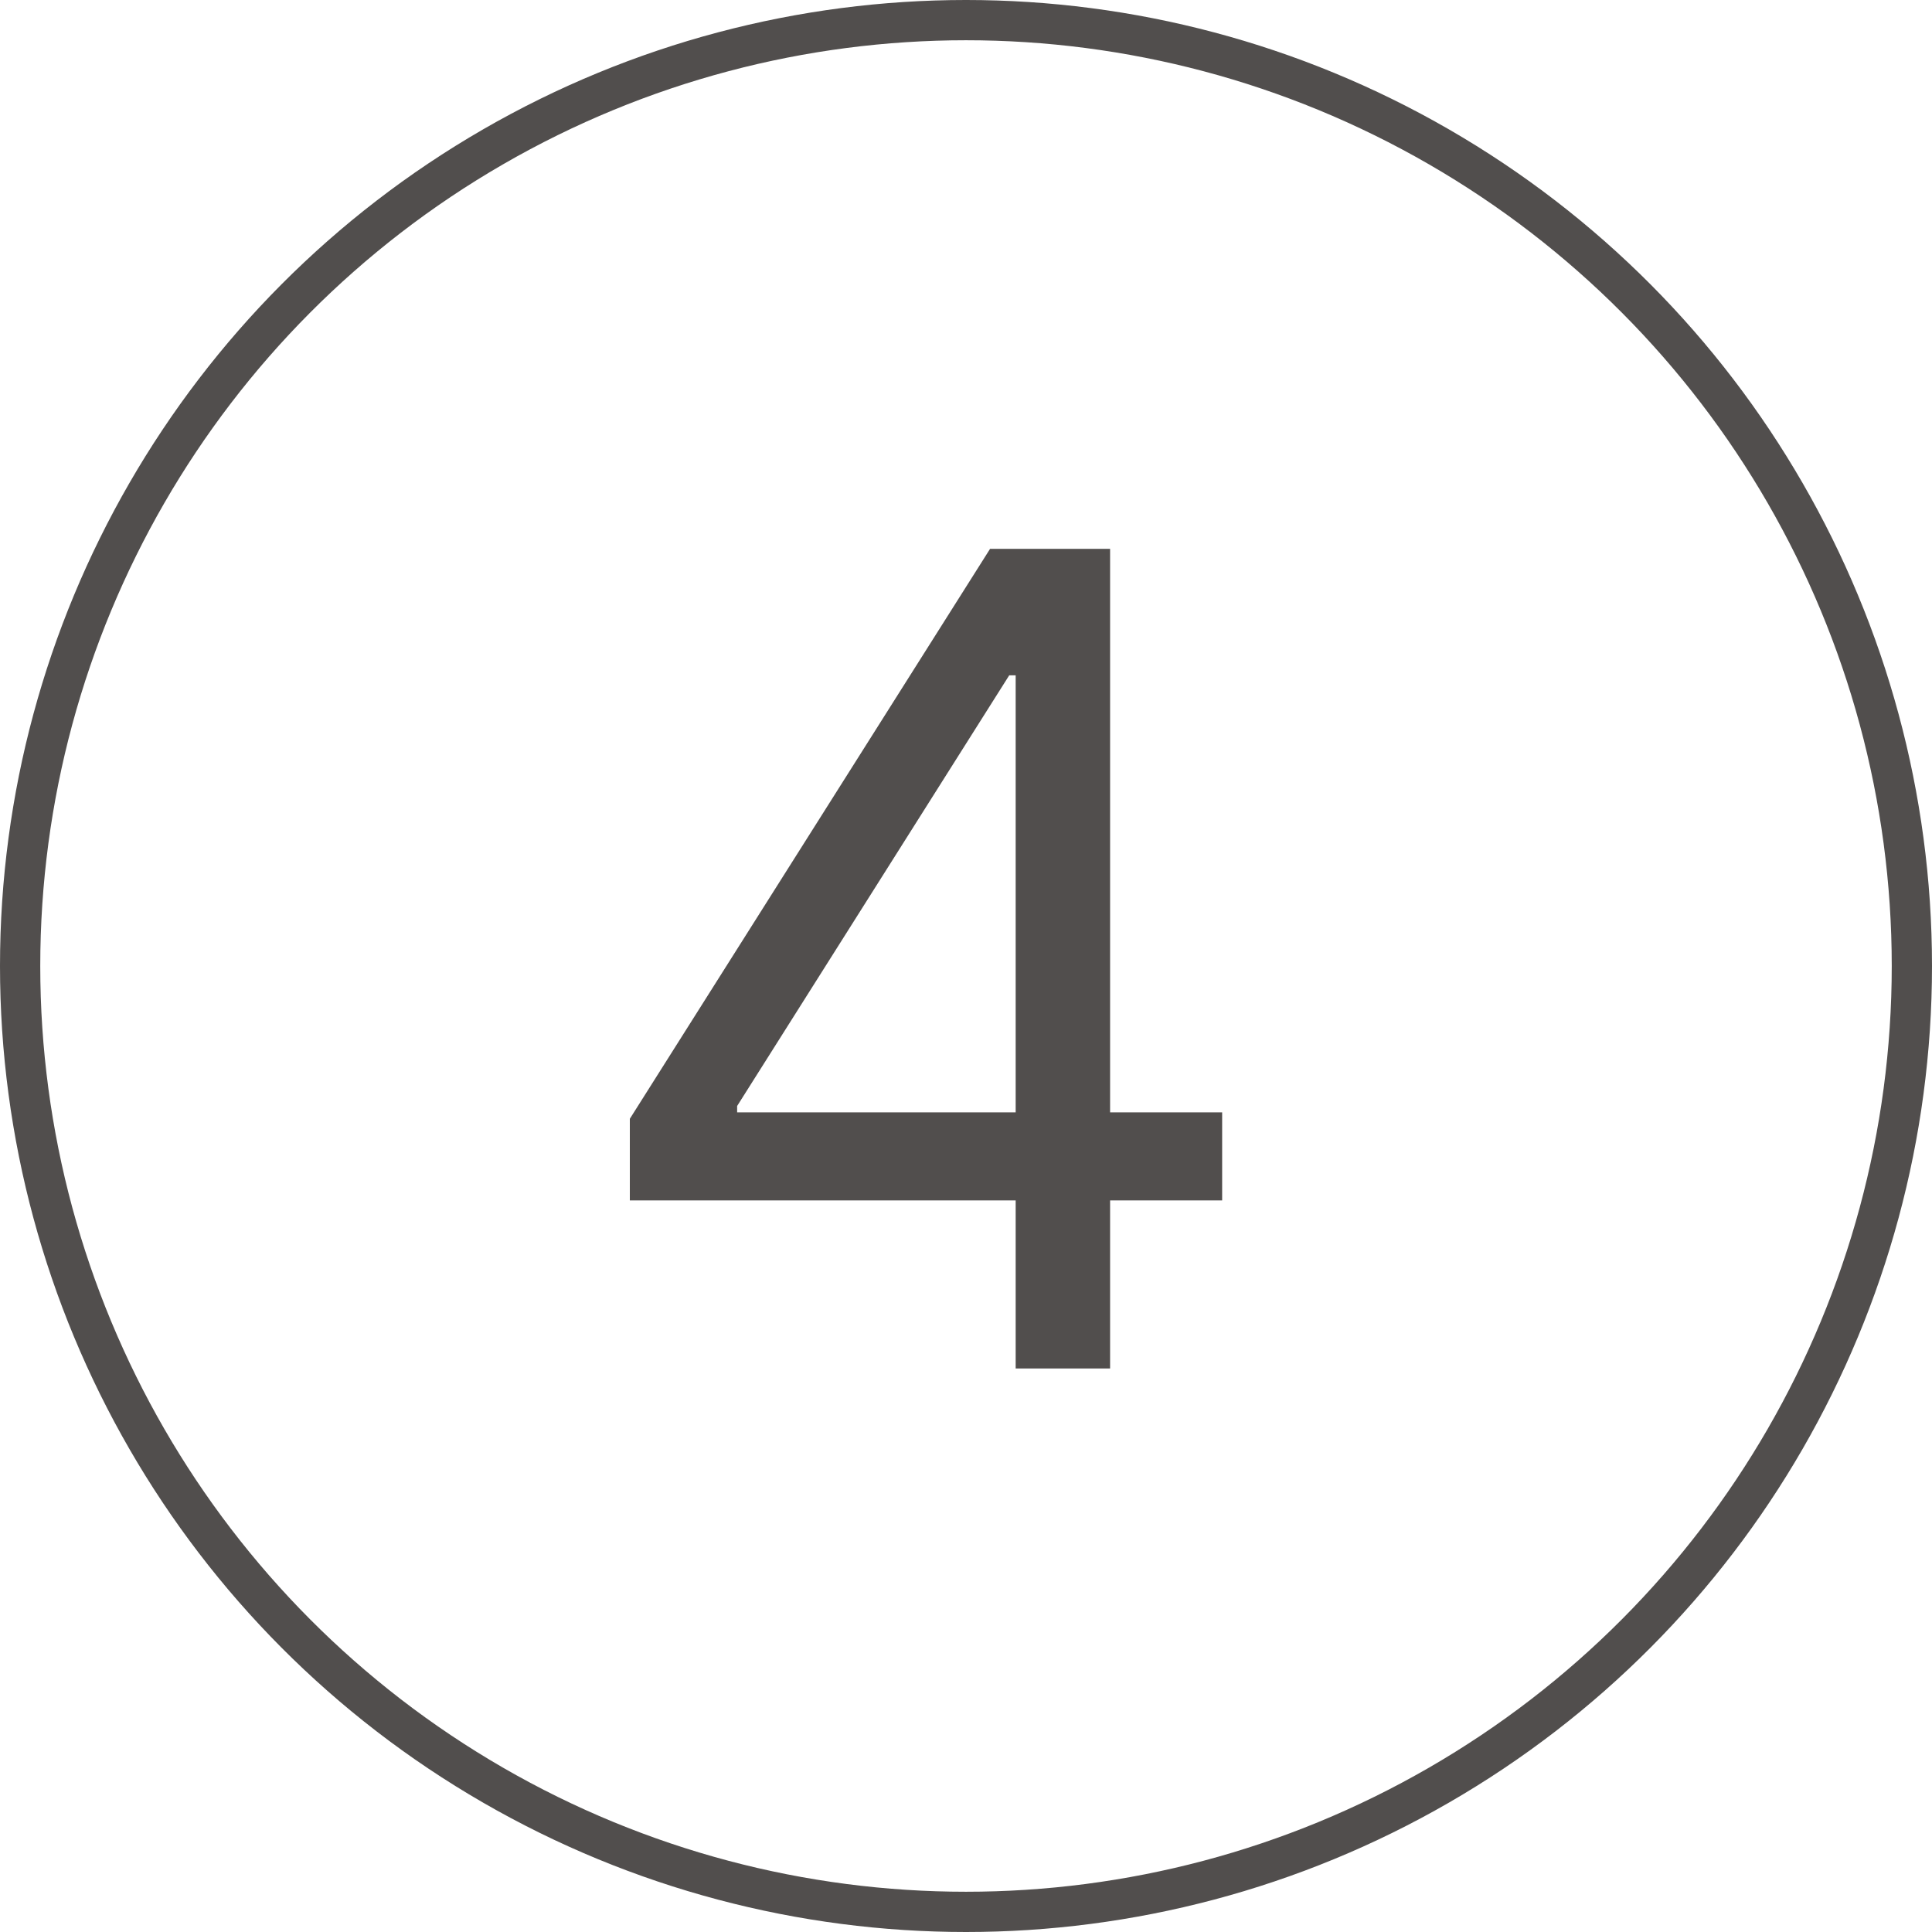
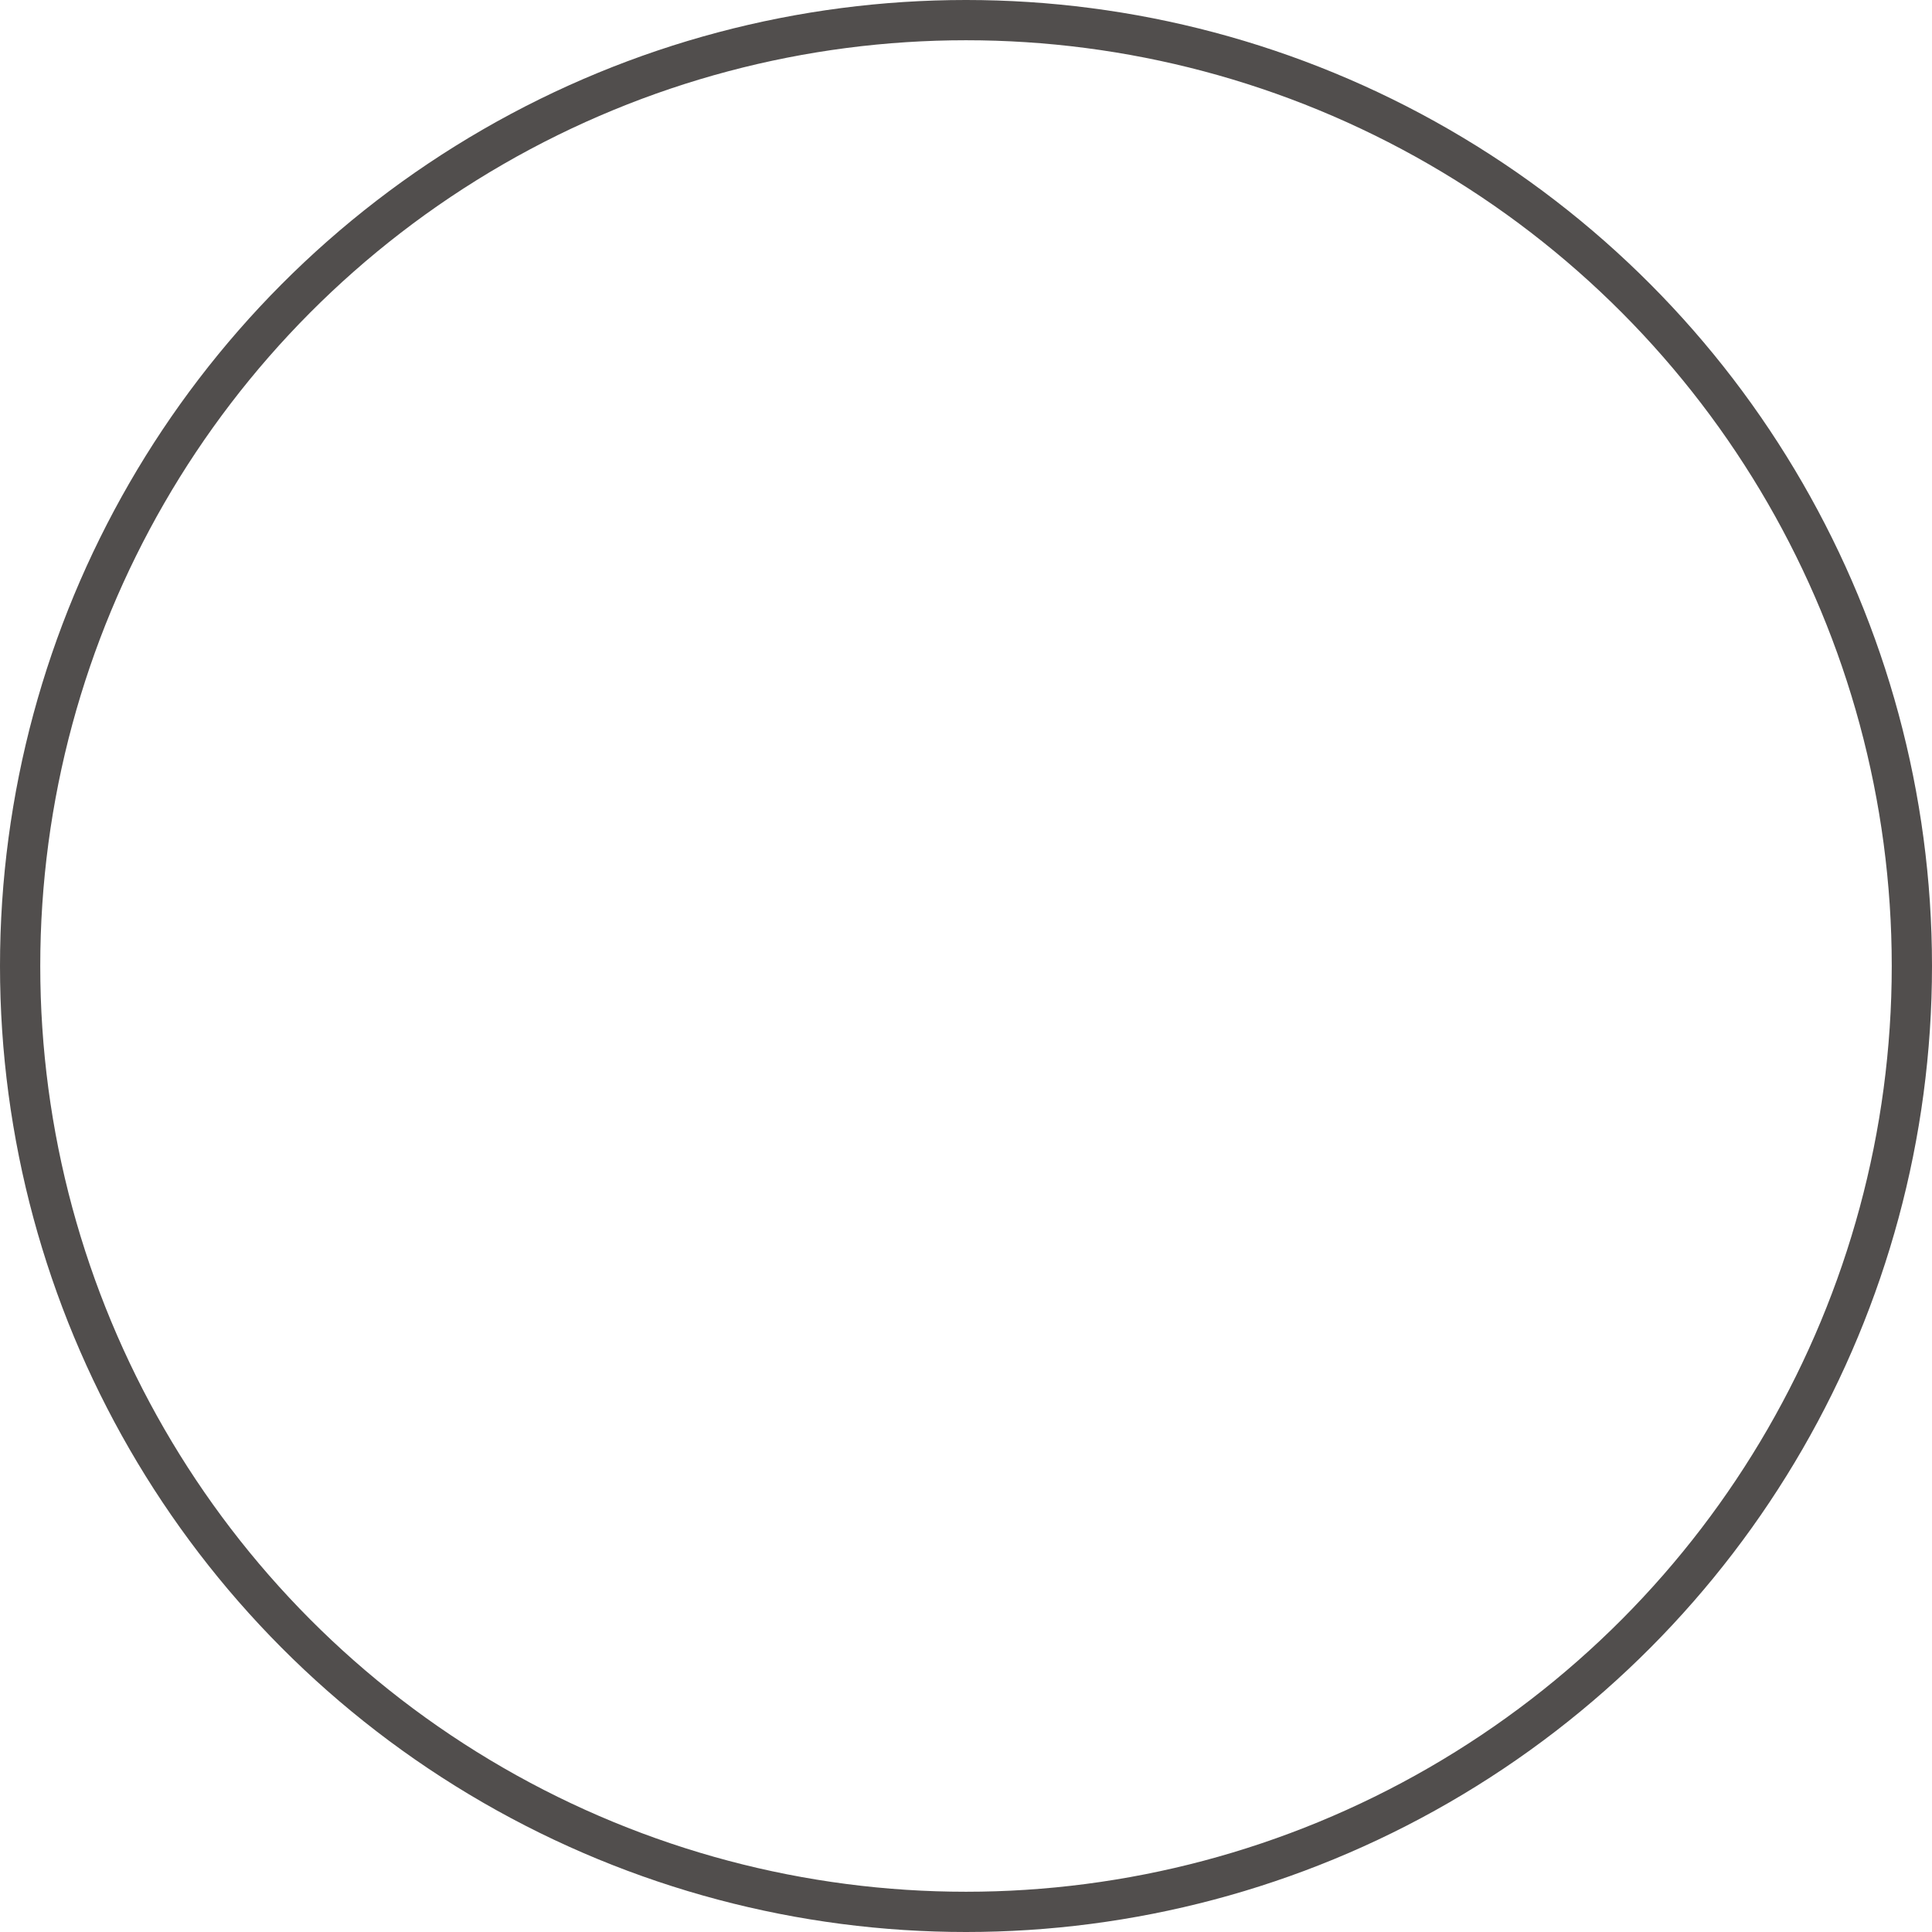
<svg xmlns="http://www.w3.org/2000/svg" width="24" height="24" viewBox="0 0 24 24" fill="none">
-   <path d="M7.824 14.912V13.898L12.299 6.818H13.034V8.389H12.537L9.157 13.739V13.818H15.182V14.912H7.824ZM12.617 17V14.604V14.131V6.818H13.79V17H12.617Z" fill="#514E4D" />
  <circle cx="12" cy="12" r="11.75" stroke="#514E4D" stroke-width="0.5" />
</svg>